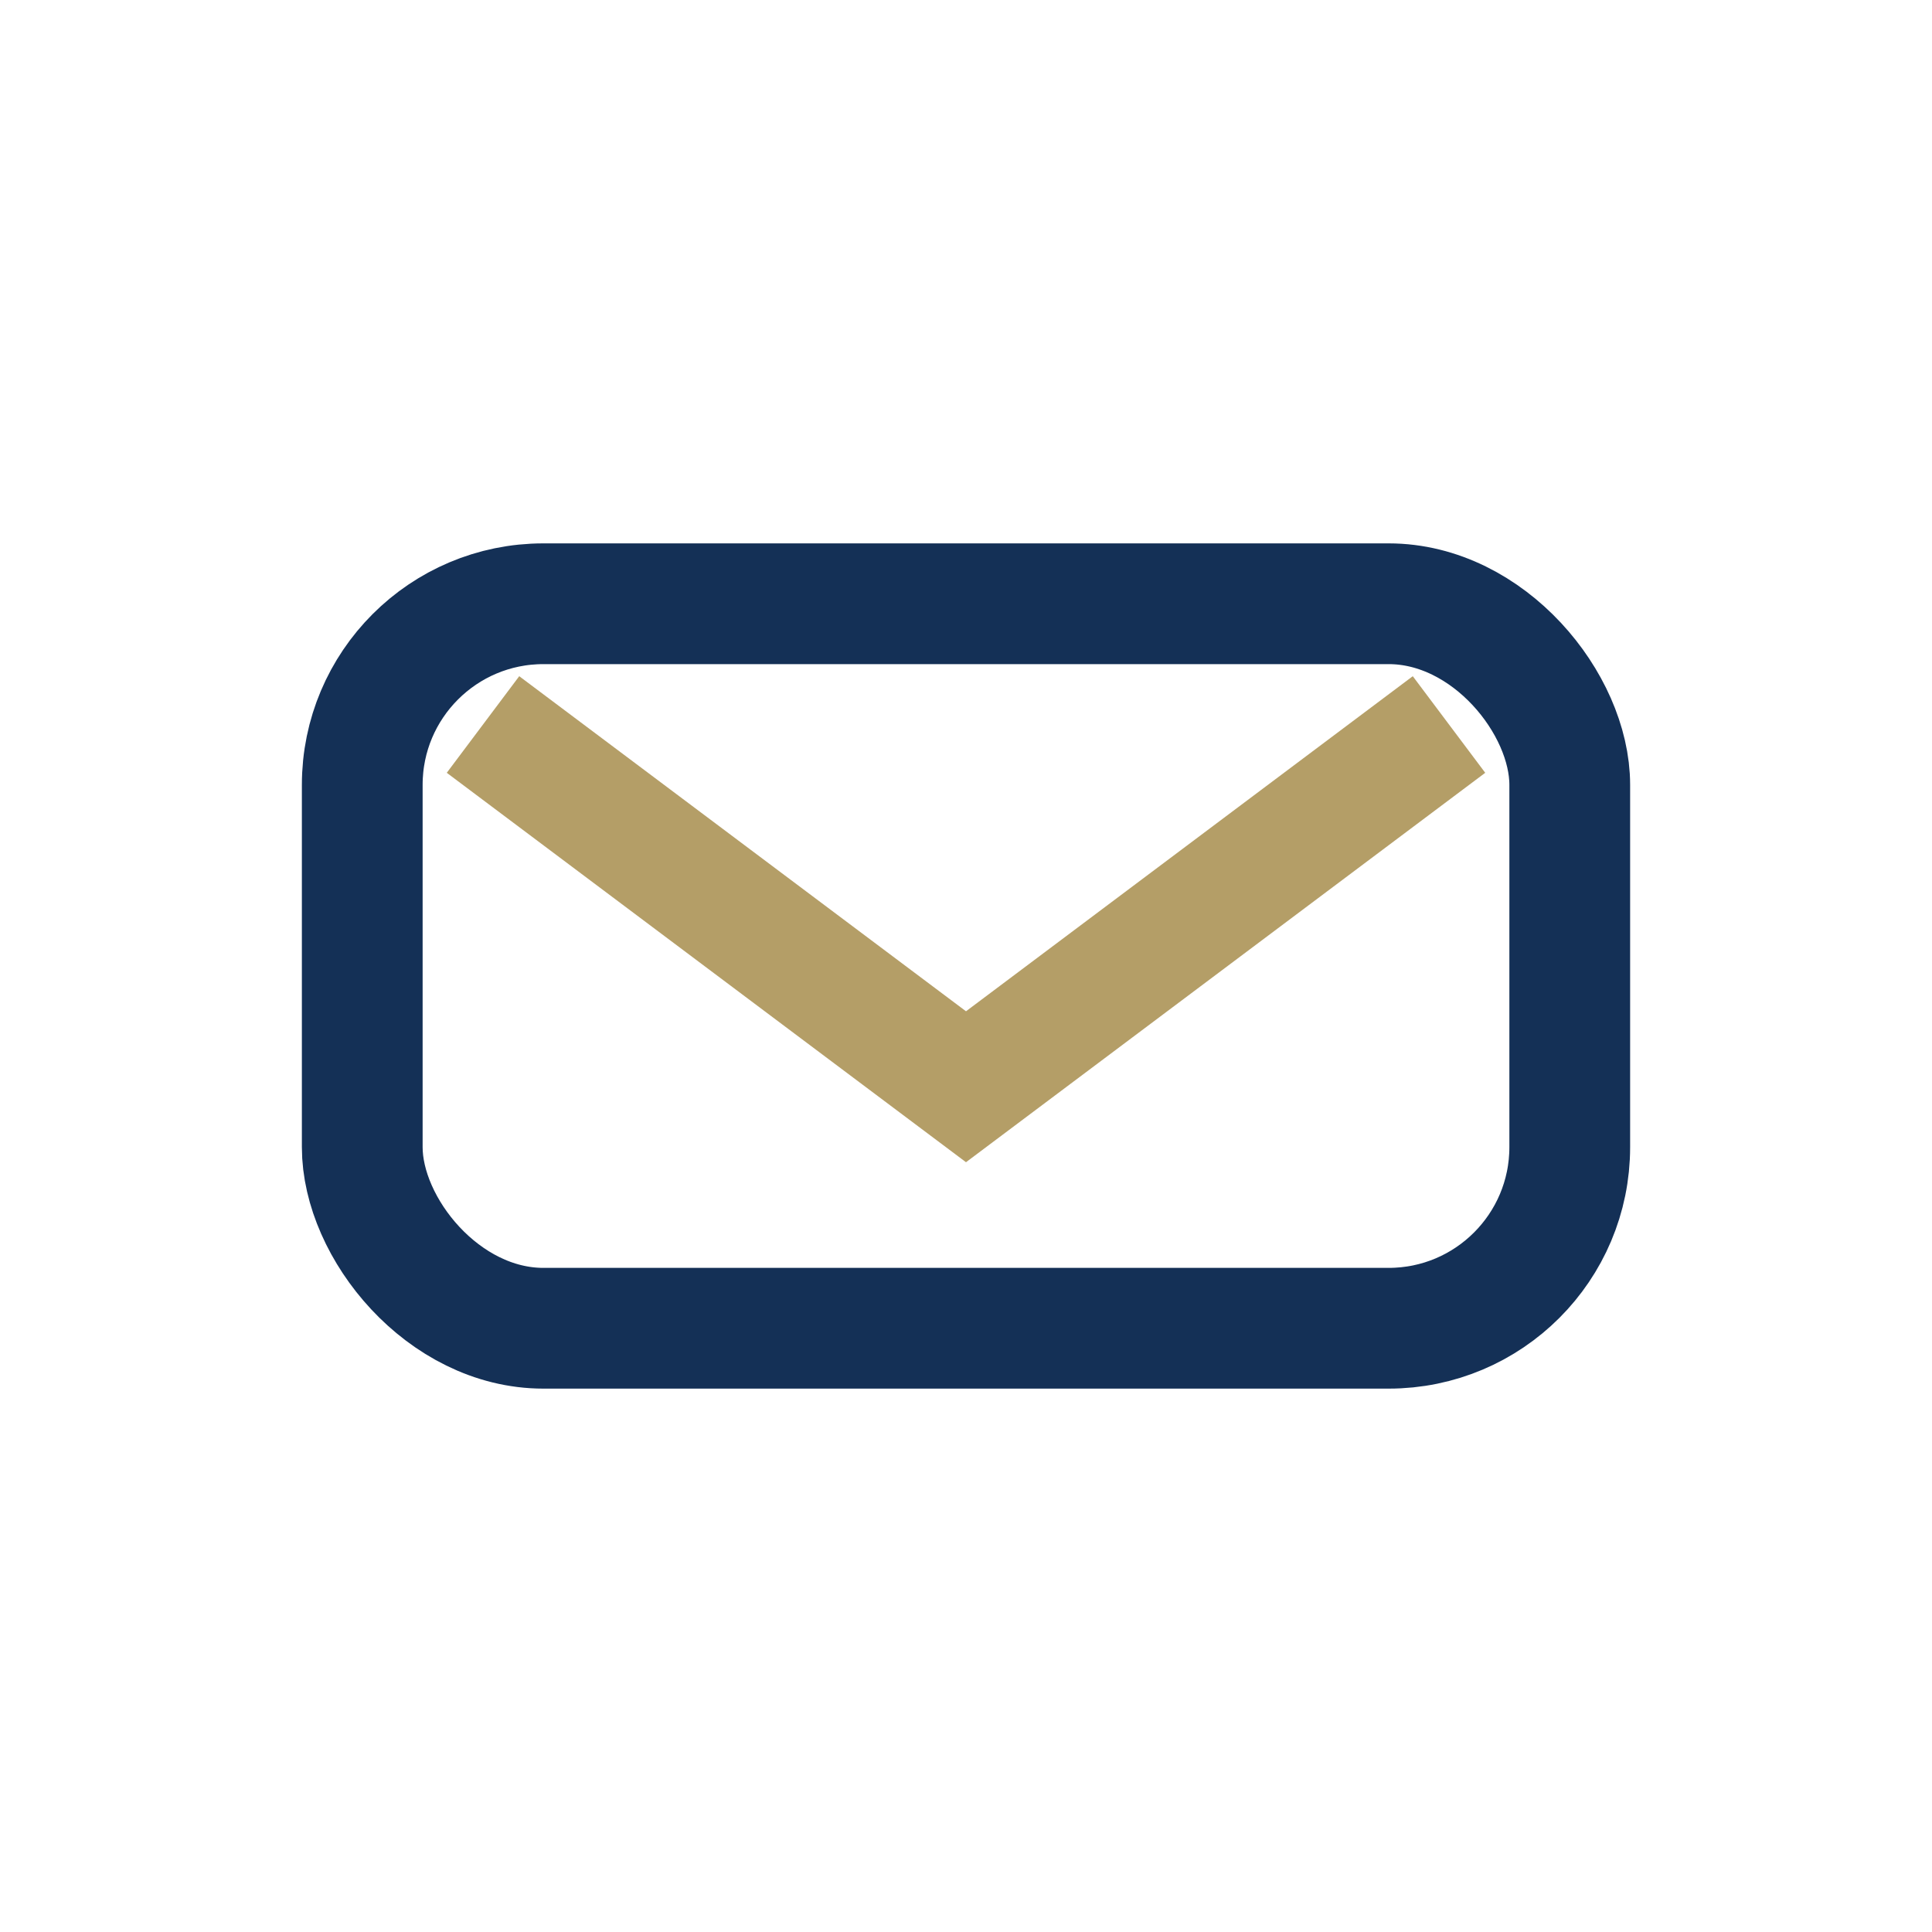
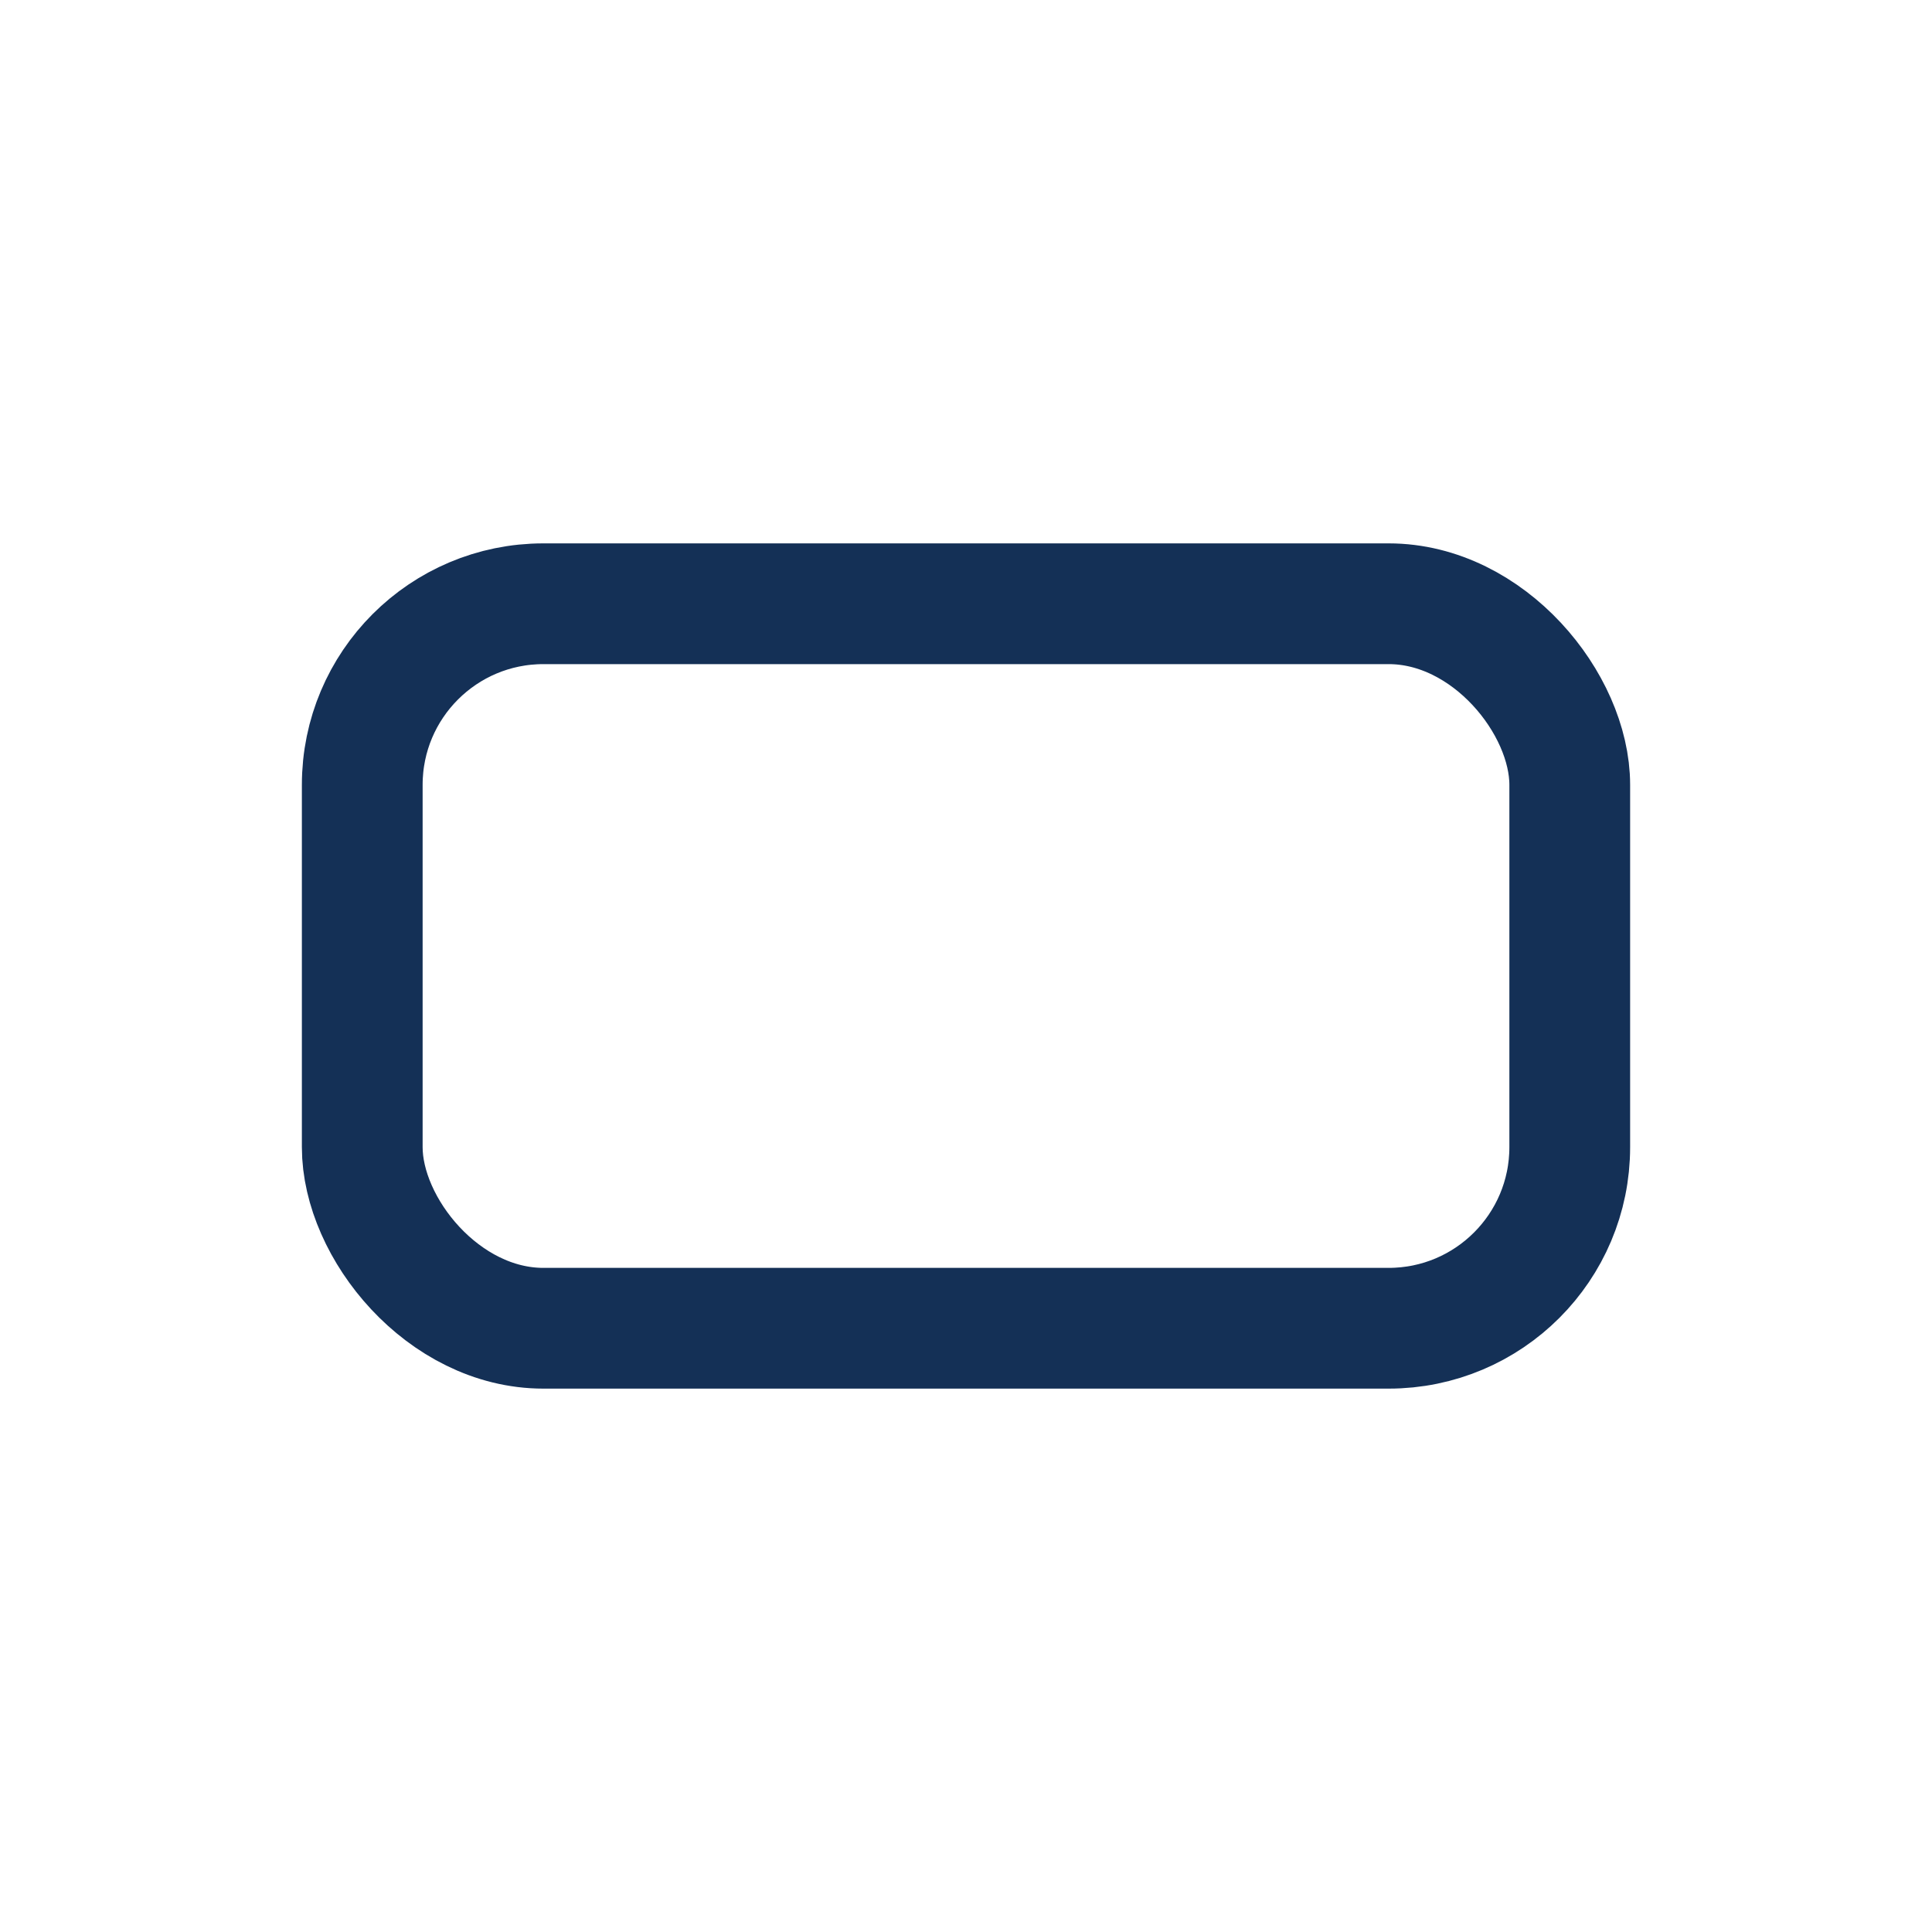
<svg xmlns="http://www.w3.org/2000/svg" width="32" height="32" viewBox="0 0 32 32">
  <rect x="6" y="10" width="20" height="12" rx="3" fill="none" stroke="#143056" stroke-width="2" />
-   <path d="M8 12l8 6 8-6" stroke="#B49E67" stroke-width="2" fill="none" />
</svg>